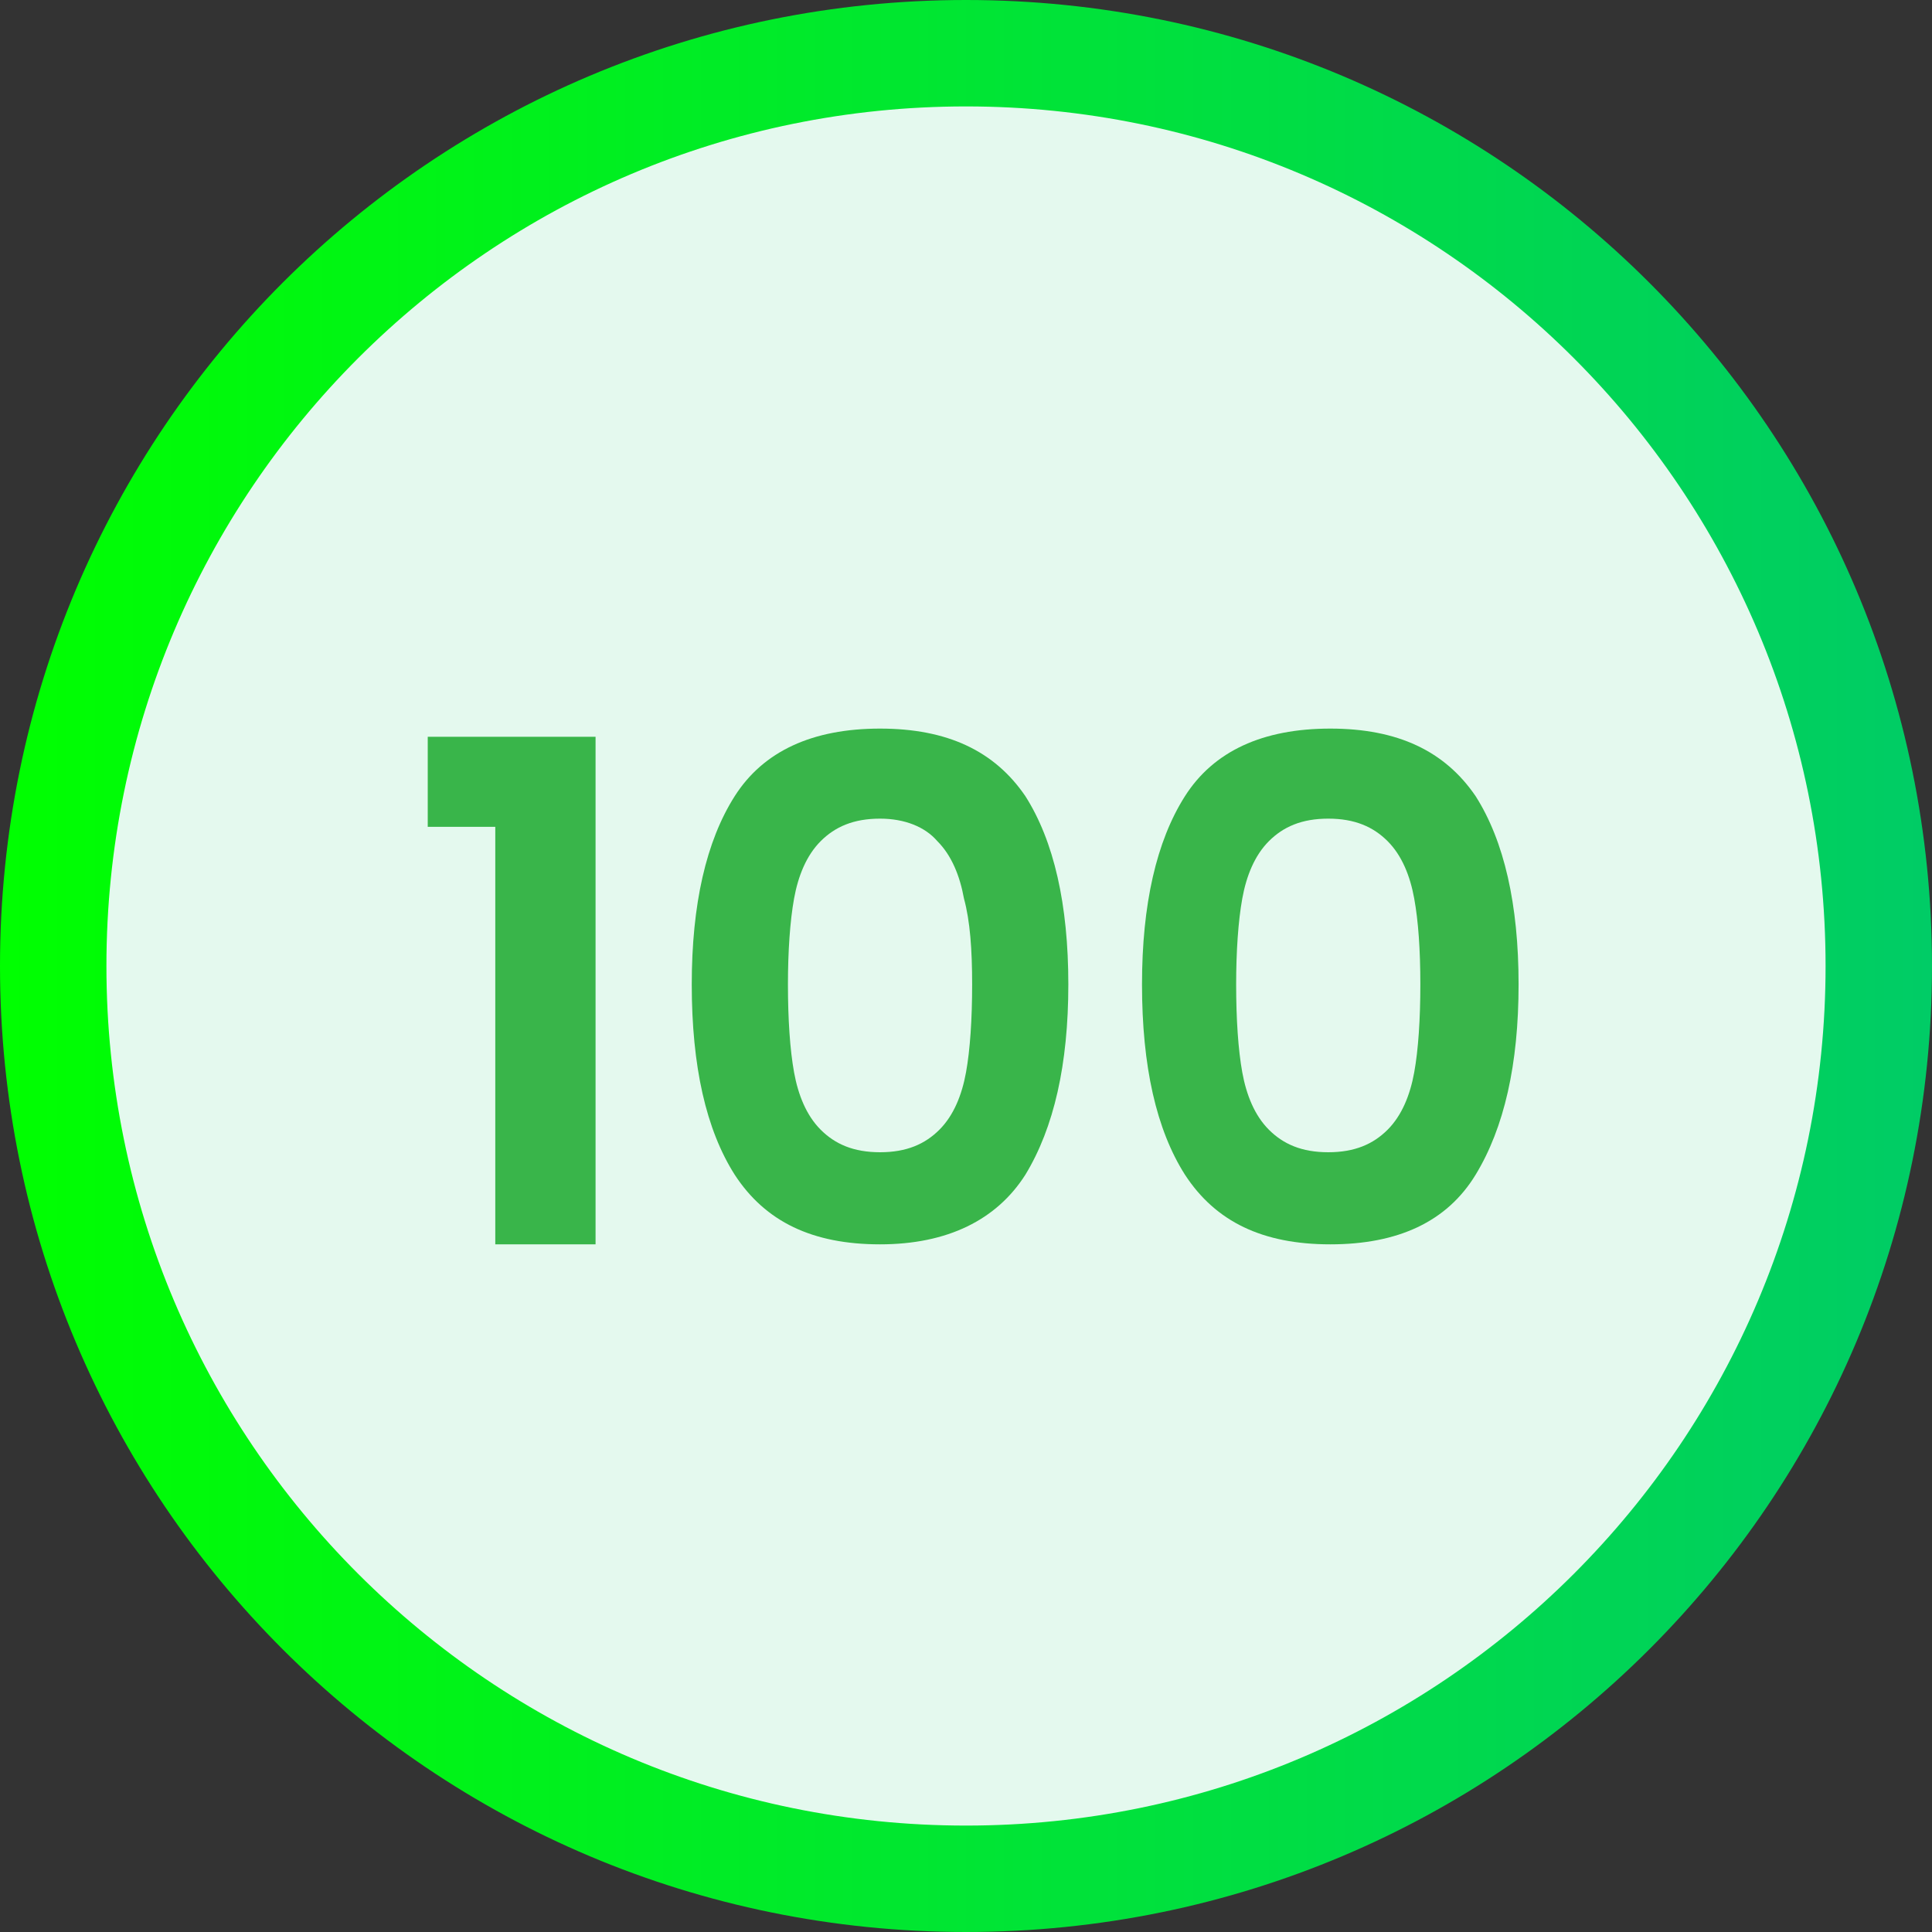
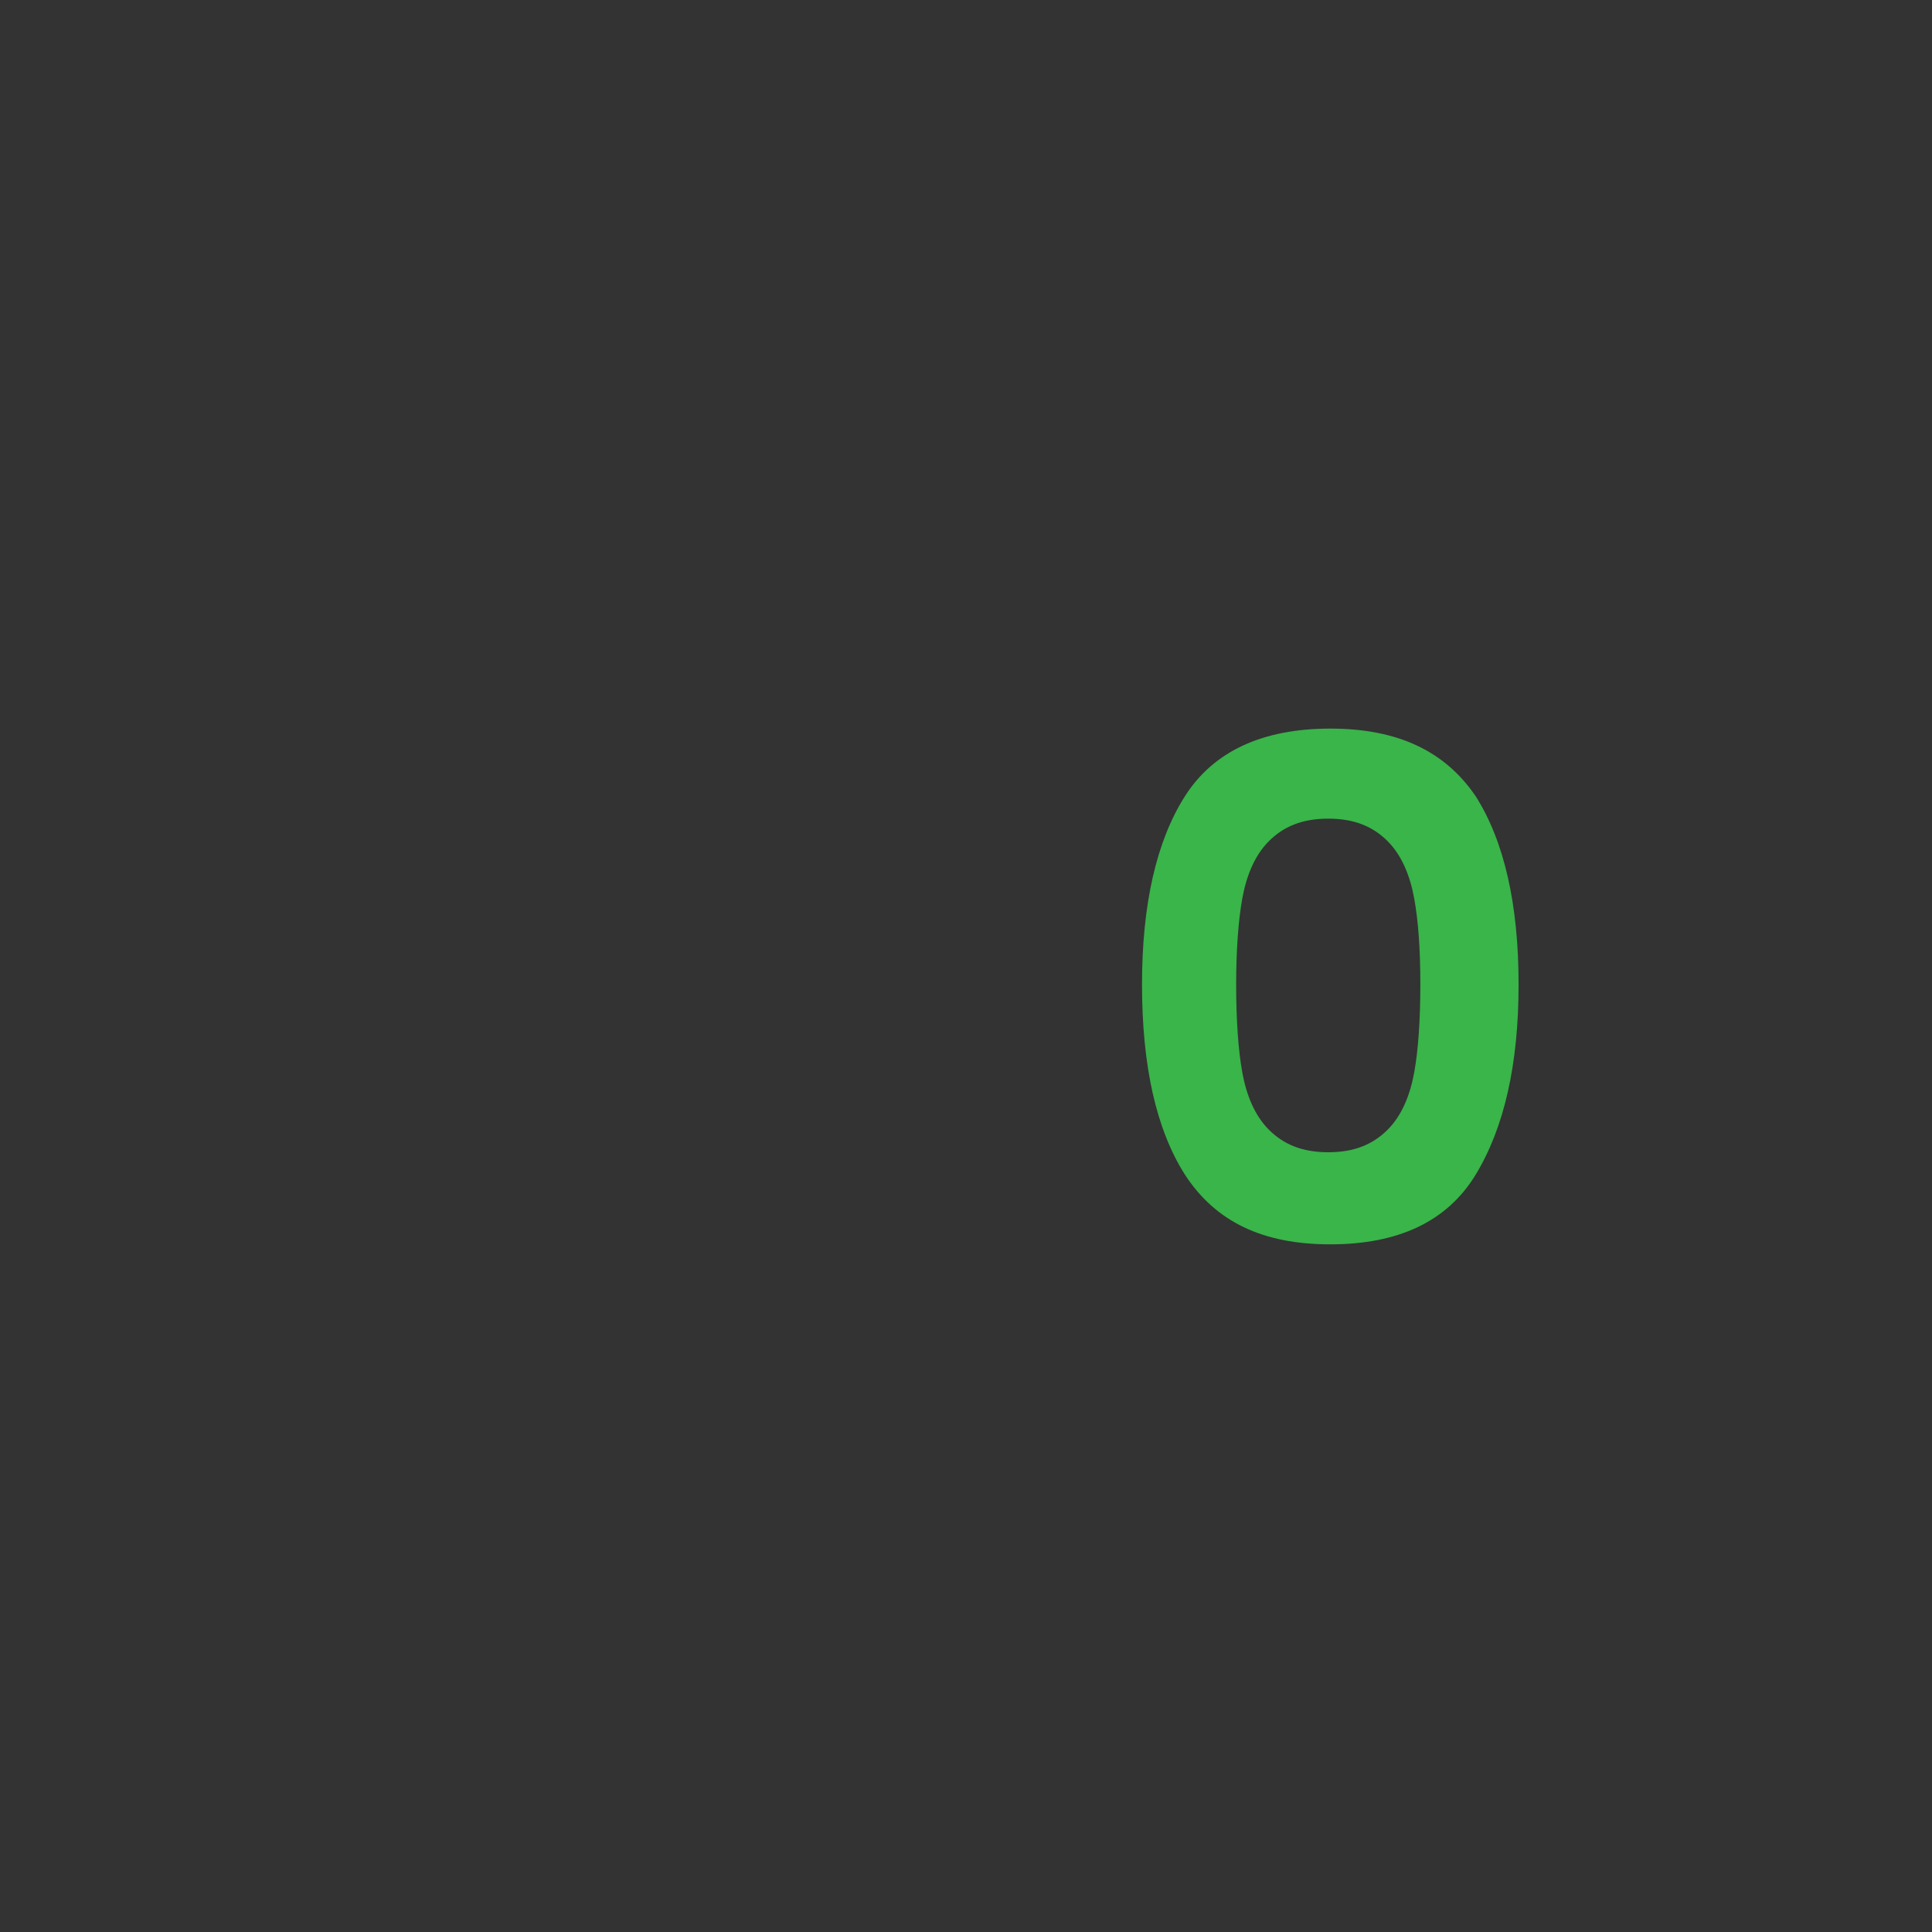
<svg xmlns="http://www.w3.org/2000/svg" version="1.1" id="Layer_1" x="0px" y="0px" viewBox="0 0 94.4 94.4" style="enable-background:new 0 0 94.4 94.4;" xml:space="preserve">
  <rect x="0" y="0" width="94.4" height="94.4" fill="#333333" stroke="none" />
  <style type="text/css">
	.st0{fill:#E4F9EE;}
	.st1{fill:url(#SVGID_1_);}
	.st2{enable-background:new    ;}
	.st3{fill:#39B54A;}
</style>
-   <circle class="st0" cx="47.2" cy="47.2" r="44.6" />
  <linearGradient id="SVGID_1_" gradientUnits="userSpaceOnUse" x1="-4.717329e-04" y1="48.802" x2="94.396" y2="48.802" gradientTransform="matrix(1 0 0 -1 0 96)">
    <stop offset="0" style="stop-color:#00FF00" />
    <stop offset="1" style="stop-color:#00CC66" />
  </linearGradient>
-   <path class="st1" d="M47.2,94.4C21.1,94.4,0,73.3,0,47.2S21.1,0,47.2,0s47.2,21.1,47.2,47.2c0,0,0,0,0,0  C94.4,73.3,73.3,94.4,47.2,94.4z M47.2,5.2c-23.2,0-42,18.8-42,42s18.8,42,42,42s42-18.8,42-42c0,0,0,0,0,0  C89.2,24,70.4,5.2,47.2,5.2z" />
  <g class="st2">
-     <path class="st3" d="M20.9,40.4V36h8.2v24.8h-4.9V40.4H20.9z" />
-     <path class="st3" d="M35.9,38.9c1.4-2.2,3.8-3.3,7.1-3.3c3.3,0,5.6,1.1,7.1,3.3c1.4,2.2,2.1,5.3,2.1,9.2c0,3.9-0.7,7-2.1,9.3   c-1.4,2.2-3.8,3.4-7.1,3.4c-3.3,0-5.6-1.1-7.1-3.4c-1.4-2.2-2.1-5.3-2.1-9.3C33.8,44.2,34.5,41.1,35.9,38.9z M47.1,43.9   c-0.2-1.1-0.6-2.1-1.3-2.8C45.2,40.4,44.2,40,43,40c-1.3,0-2.2,0.4-2.9,1.1s-1.1,1.7-1.3,2.8c-0.2,1.1-0.3,2.6-0.3,4.2   c0,1.7,0.1,3.2,0.3,4.3s0.6,2.1,1.3,2.8c0.7,0.7,1.6,1.1,2.9,1.1c1.3,0,2.2-0.4,2.9-1.1c0.7-0.7,1.1-1.7,1.3-2.8s0.3-2.6,0.3-4.3   C47.5,46.4,47.4,45,47.1,43.9z" />
    <path class="st3" d="M57.9,38.9c1.4-2.2,3.8-3.3,7.1-3.3c3.3,0,5.6,1.1,7.1,3.3c1.4,2.2,2.1,5.3,2.1,9.2c0,3.9-0.7,7-2.1,9.3   s-3.8,3.4-7.1,3.4c-3.3,0-5.6-1.1-7.1-3.4c-1.4-2.2-2.1-5.3-2.1-9.3C55.8,44.2,56.5,41.1,57.9,38.9z M69.1,43.9   c-0.2-1.1-0.6-2.1-1.3-2.8S66.2,40,64.9,40c-1.3,0-2.2,0.4-2.9,1.1s-1.1,1.7-1.3,2.8c-0.2,1.1-0.3,2.6-0.3,4.2   c0,1.7,0.1,3.2,0.3,4.3s0.6,2.1,1.3,2.8c0.7,0.7,1.6,1.1,2.9,1.1c1.3,0,2.2-0.4,2.9-1.1c0.7-0.7,1.1-1.7,1.3-2.8s0.3-2.6,0.3-4.3   C69.4,46.4,69.3,45,69.1,43.9z" />
  </g>
</svg>